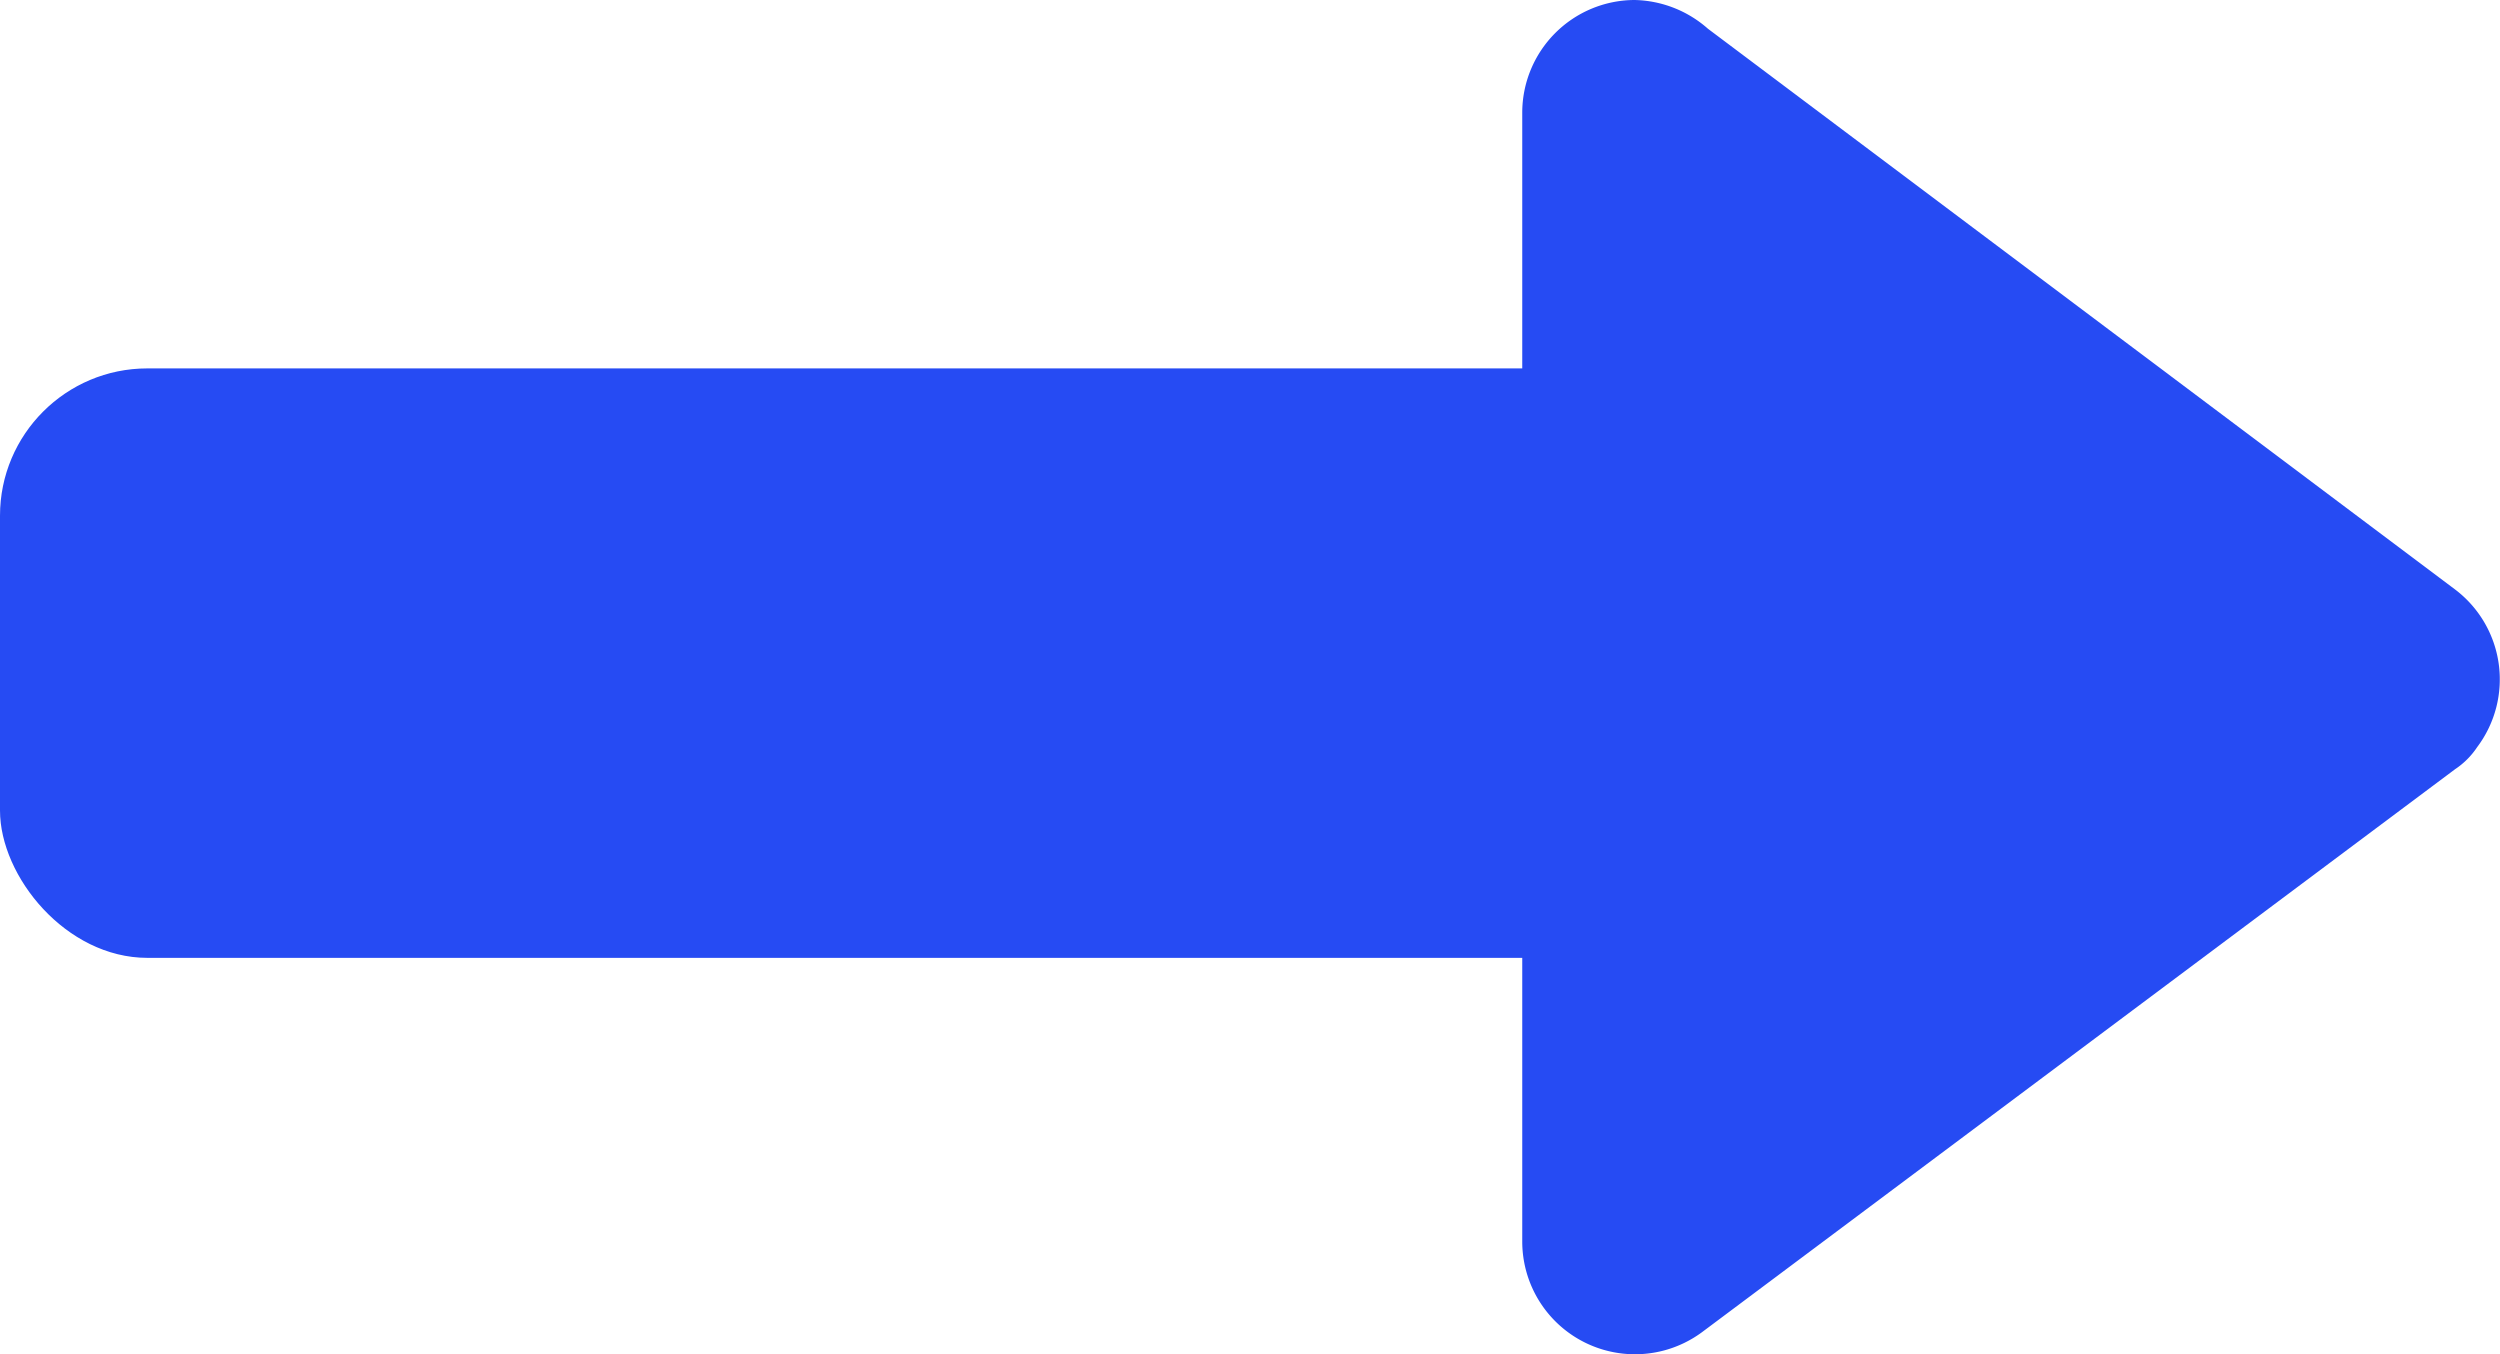
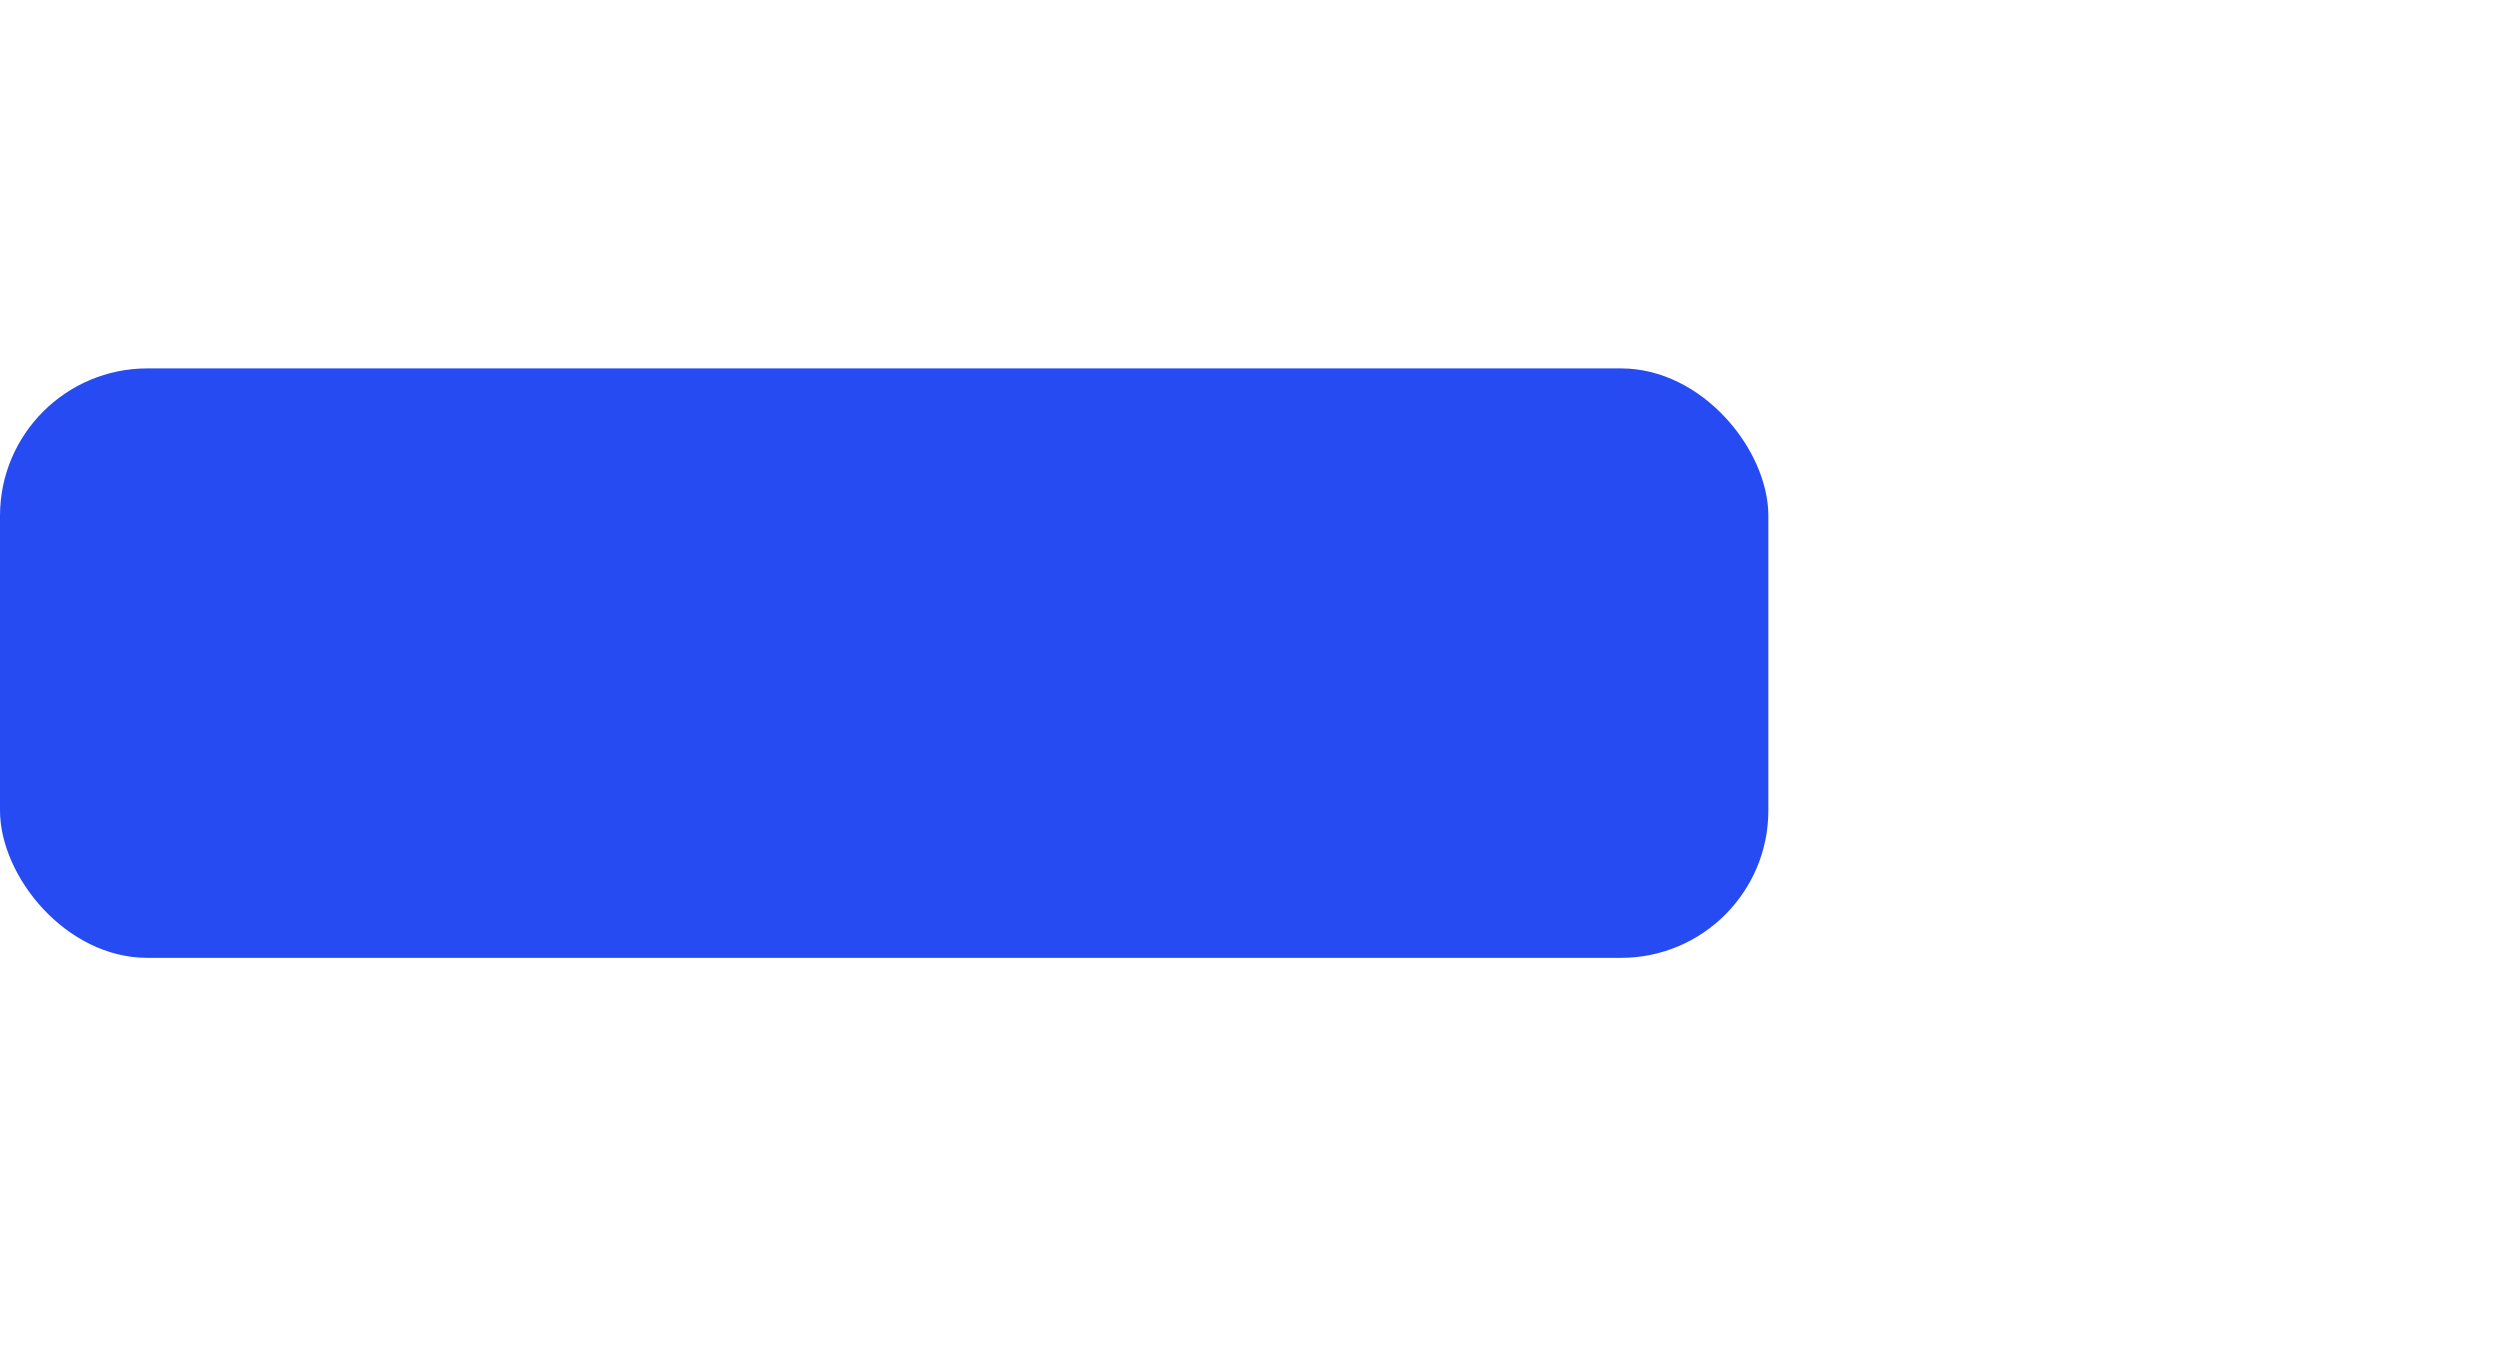
<svg xmlns="http://www.w3.org/2000/svg" id="图层_1" data-name="图层 1" width="33.93" height="18.38" viewBox="0 0 33.93 18.38">
  <defs>
    <style>
      .cls-1 {
        fill: #264bf3;
      }
    </style>
  </defs>
  <title>row-right</title>
  <g id="组_6220" data-name="组 6220">
-     <path id="路径_1511" data-name="路径 1511" class="cls-1" d="M20.66,16.86V1.53A1.53,1.53,0,0,1,22.18,0a1.55,1.55,0,0,1,1,.39L33.32,8a1.53,1.53,0,0,1,.3,2.14,1.07,1.07,0,0,1-.3.3L23.1,18.08a1.53,1.53,0,0,1-2.44-1.23h0Z" transform="translate(0 0)" />
    <rect id="矩形_2808" data-name="矩形 2808" class="cls-1" y="5" width="24" height="8" rx="2" ry="2" />
  </g>
</svg>